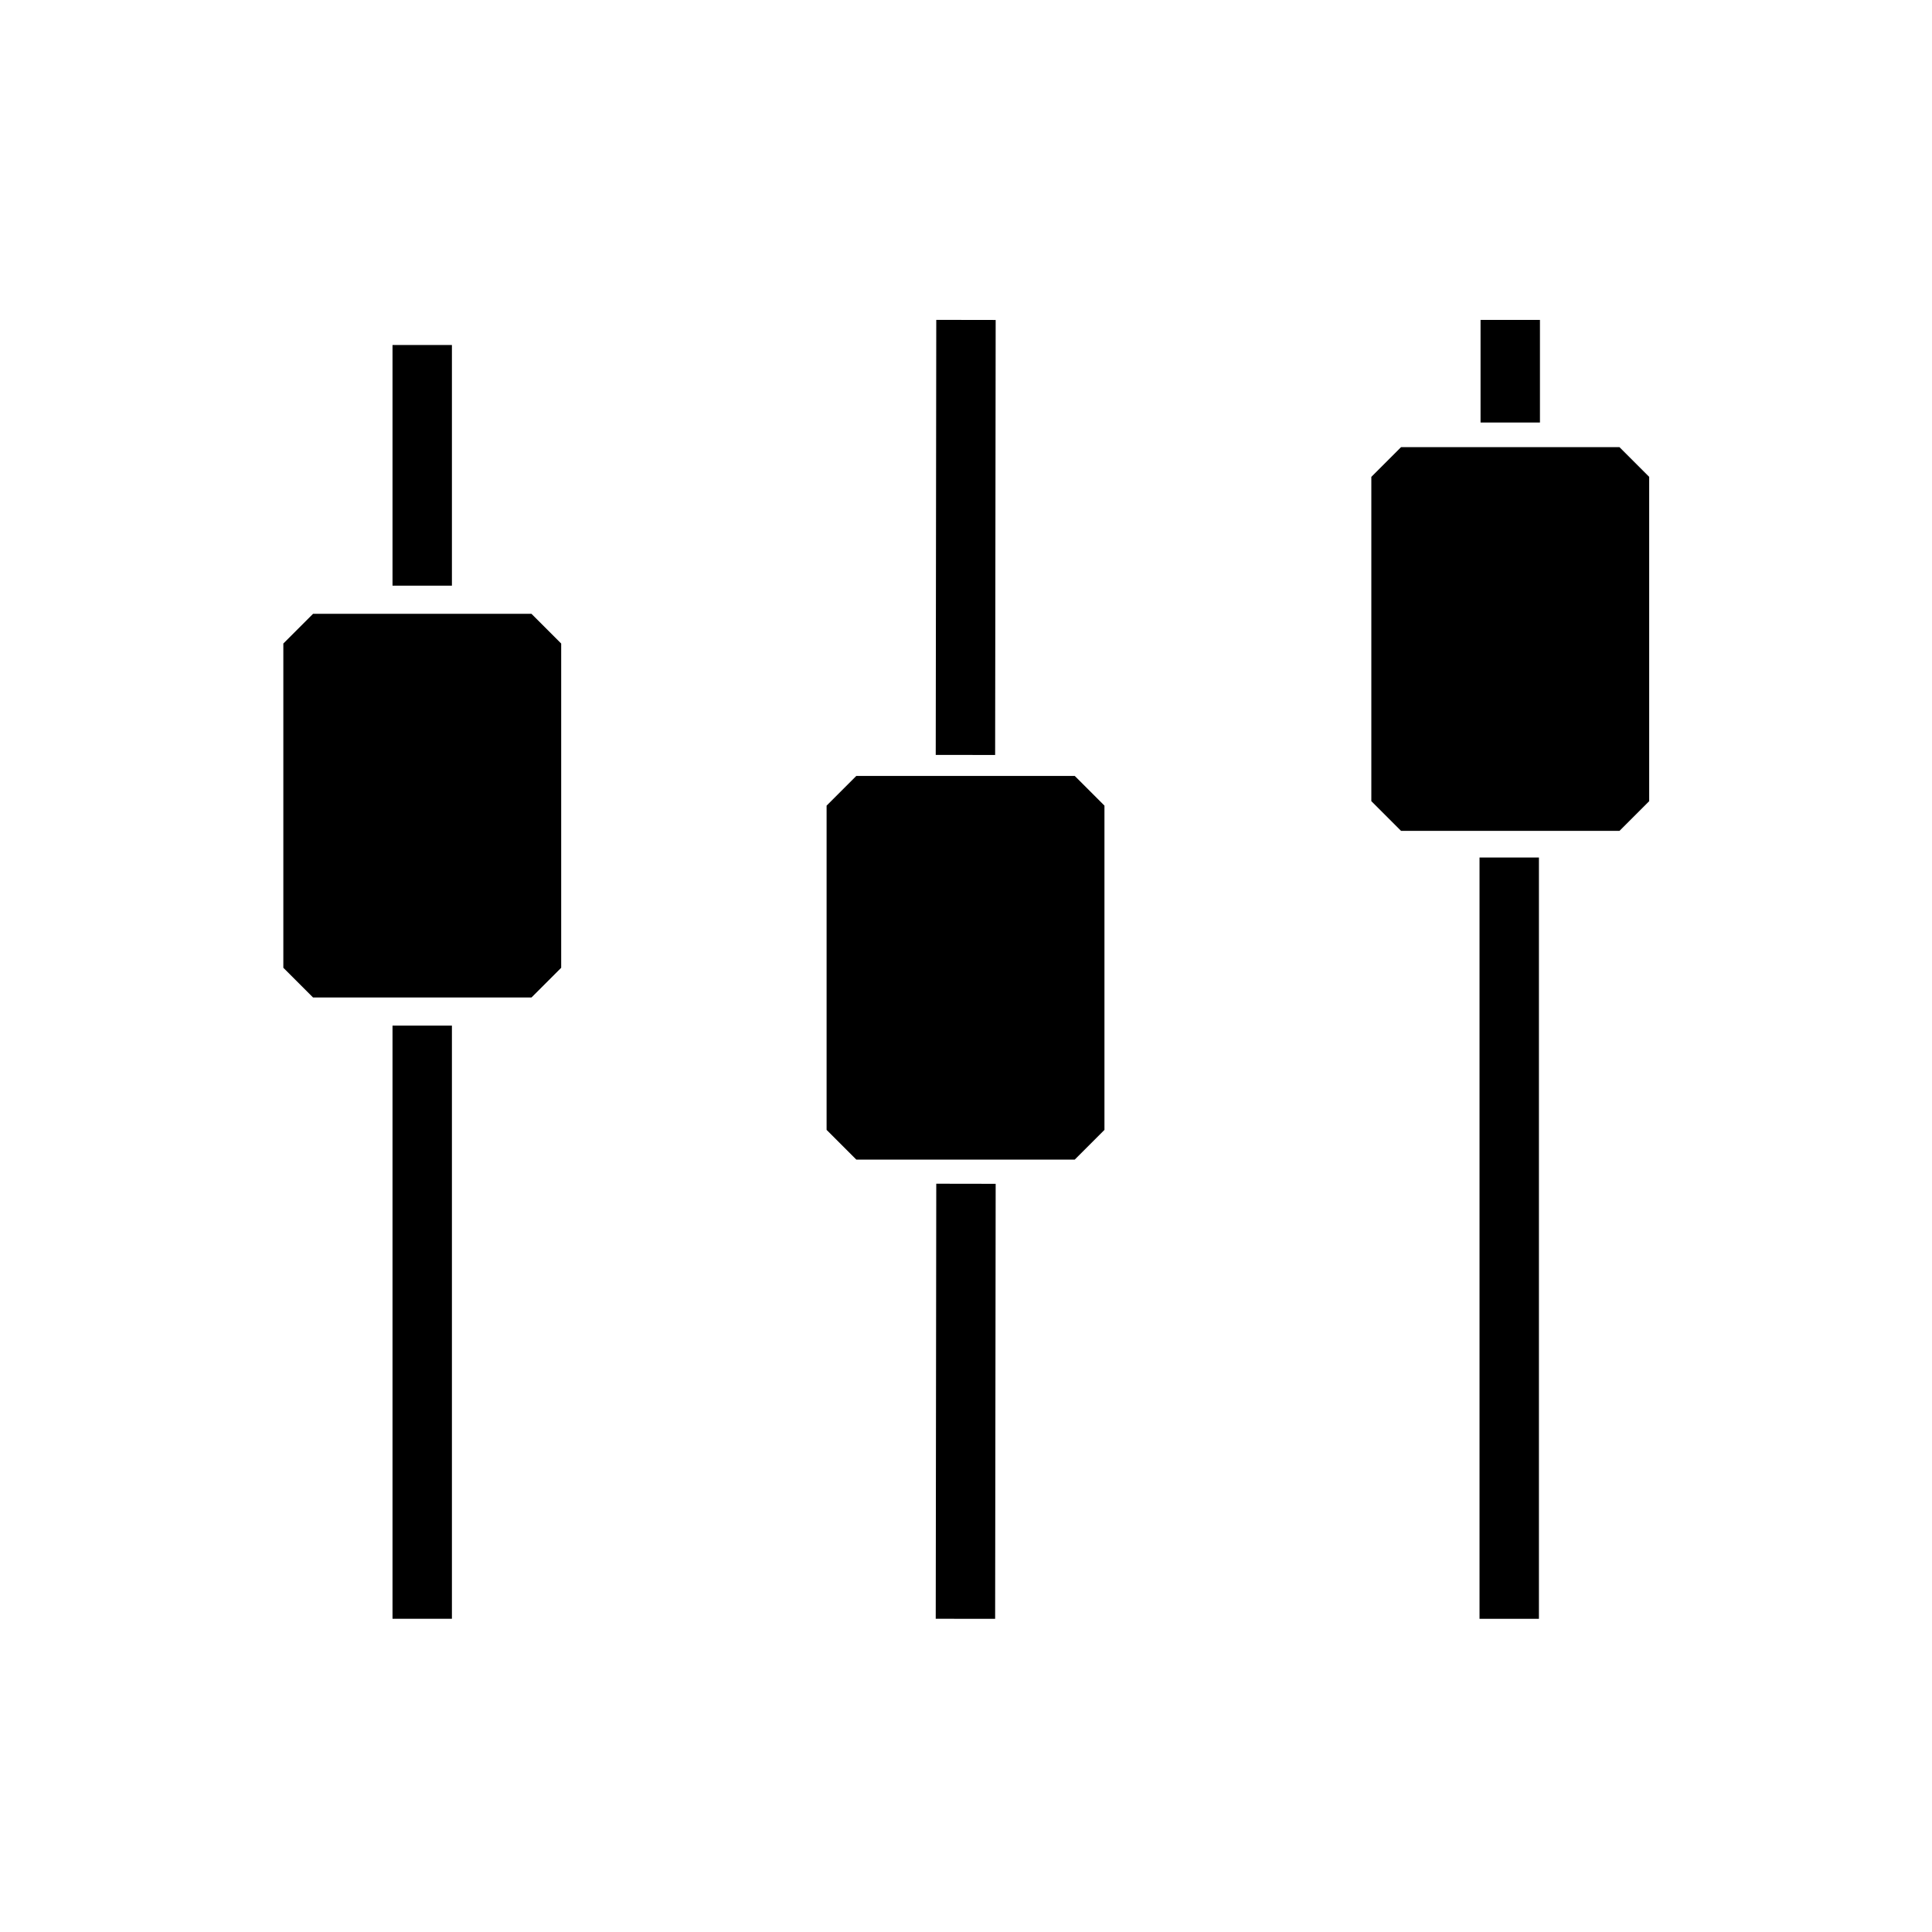
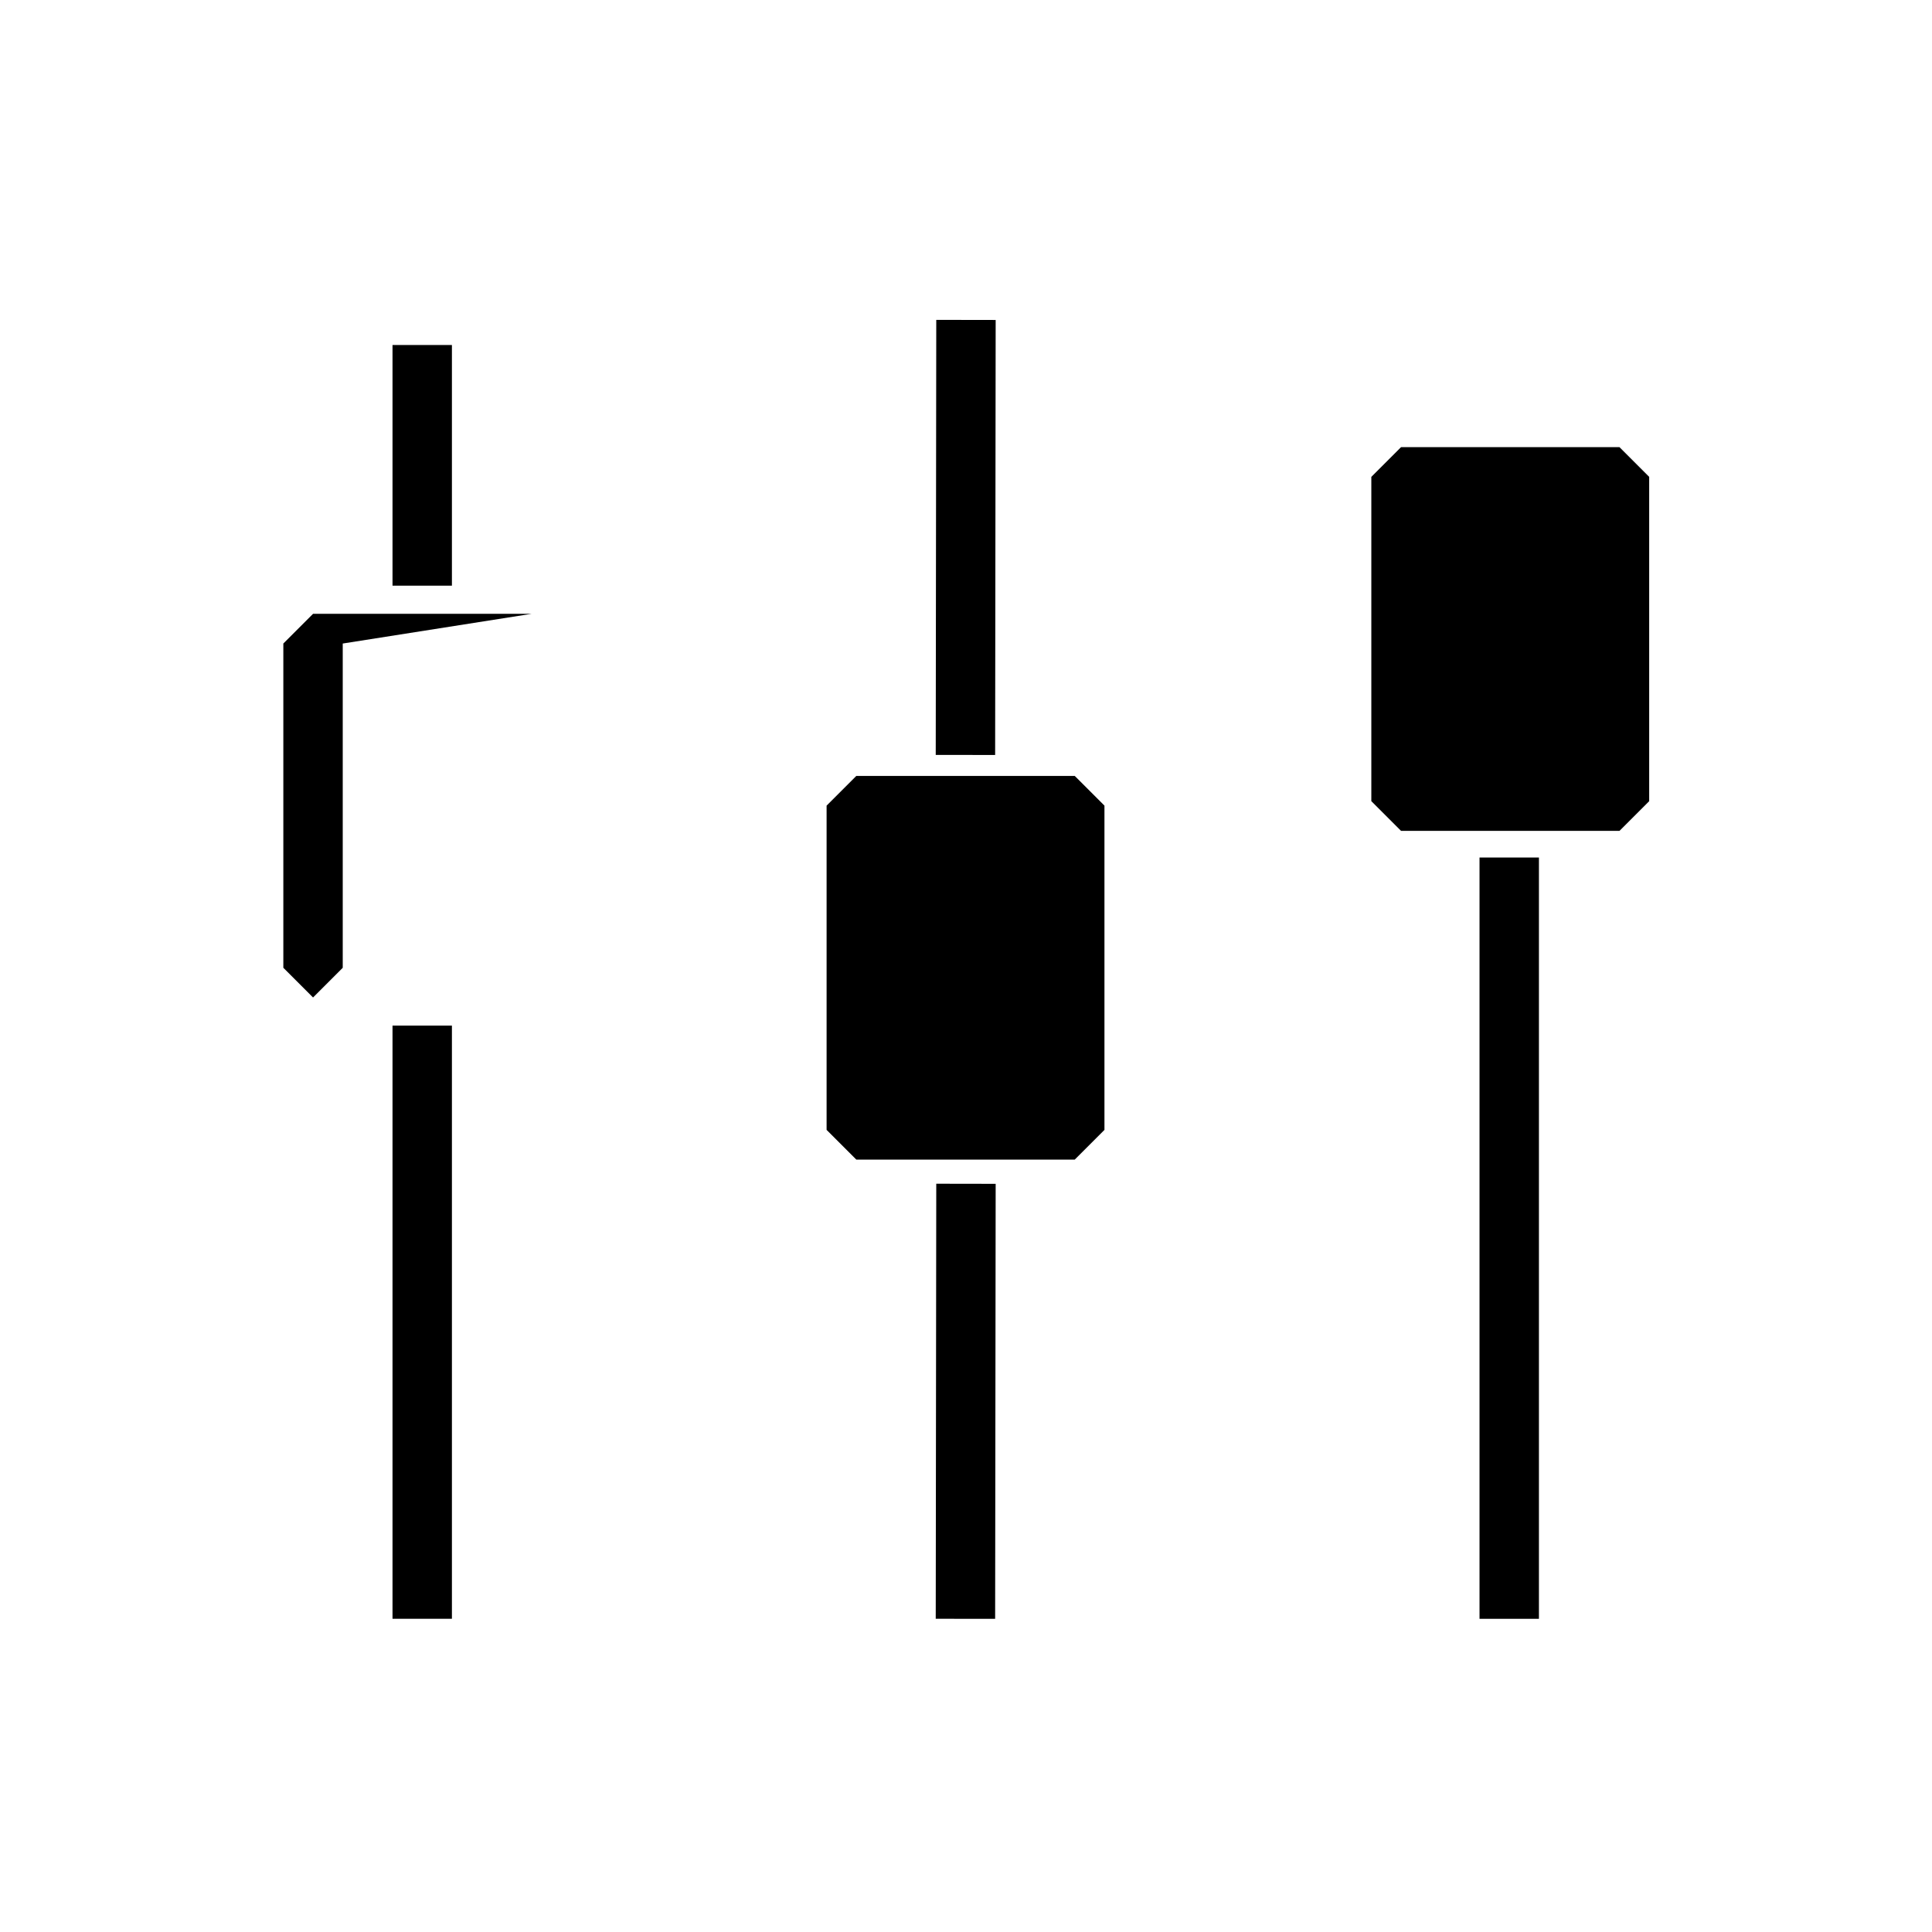
<svg xmlns="http://www.w3.org/2000/svg" fill="#000000" width="800px" height="800px" version="1.1" viewBox="144 144 512 512">
  <g fill-rule="evenodd">
    <path d="m428.82 349.63h-57.891l-7.871 7.871v85.93l7.871 7.871h57.891l7.871-7.871v-85.93z" />
    <path d="m573.18 262.5h-57.891l-7.871 7.871v85.945l7.871 7.871h57.891l7.871-7.871v-85.945z" />
-     <path d="m536.36 228.78h15.742v27.191h-15.742z" />
-     <path d="m284.85 306.67h-57.891l-7.871 7.871v85.93l7.871 7.871h57.891l7.871-7.871v-85.93z" />
+     <path d="m284.85 306.67h-57.891l-7.871 7.871v85.93l7.871 7.871l7.871-7.871v-85.93z" />
    <path d="m392.12 457.7-0.141 115.29 15.742 0.016 0.141-115.28z" />
    <path d="m392.12 228.77-0.141 115.29 15.742 0.016 0.141-115.28z" />
    <path d="m248.02 235.43h15.742v63.777h-15.742z" />
    <path d="m248.02 415.8h15.742v157.19h-15.742z" />
    <path d="m536.09 371.25h15.742v201.75h-15.742z" />
  </g>
</svg>